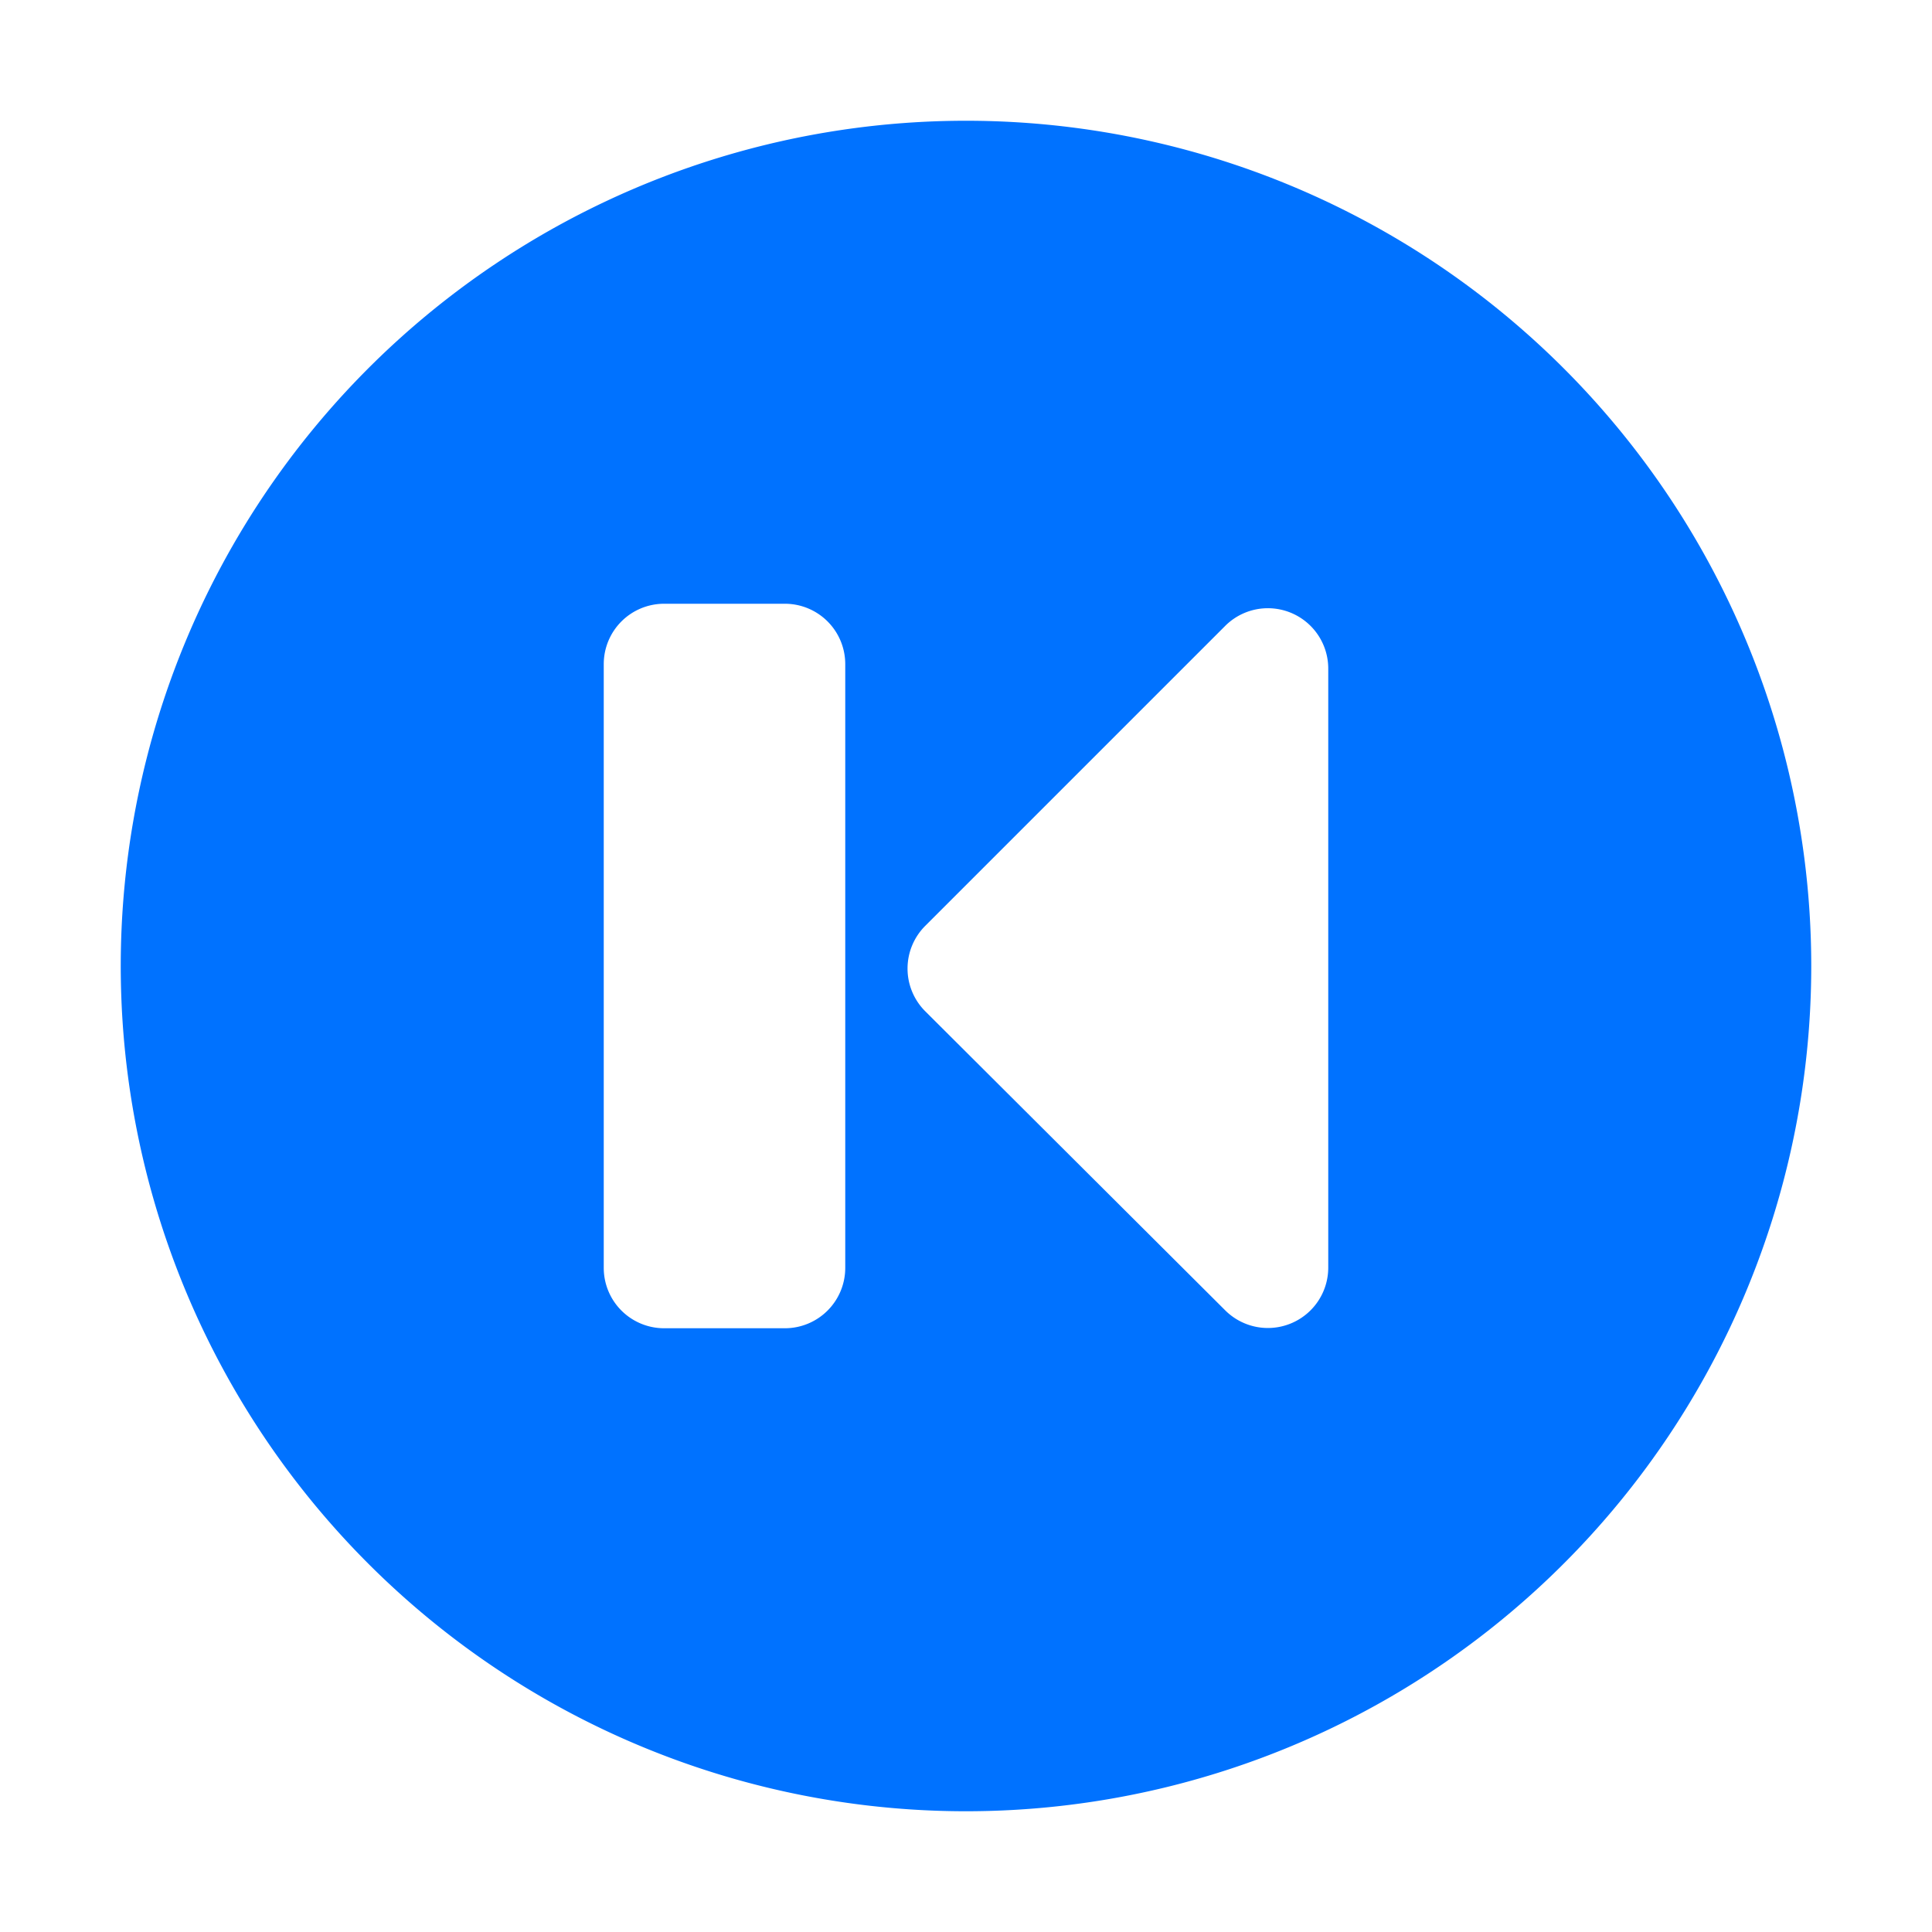
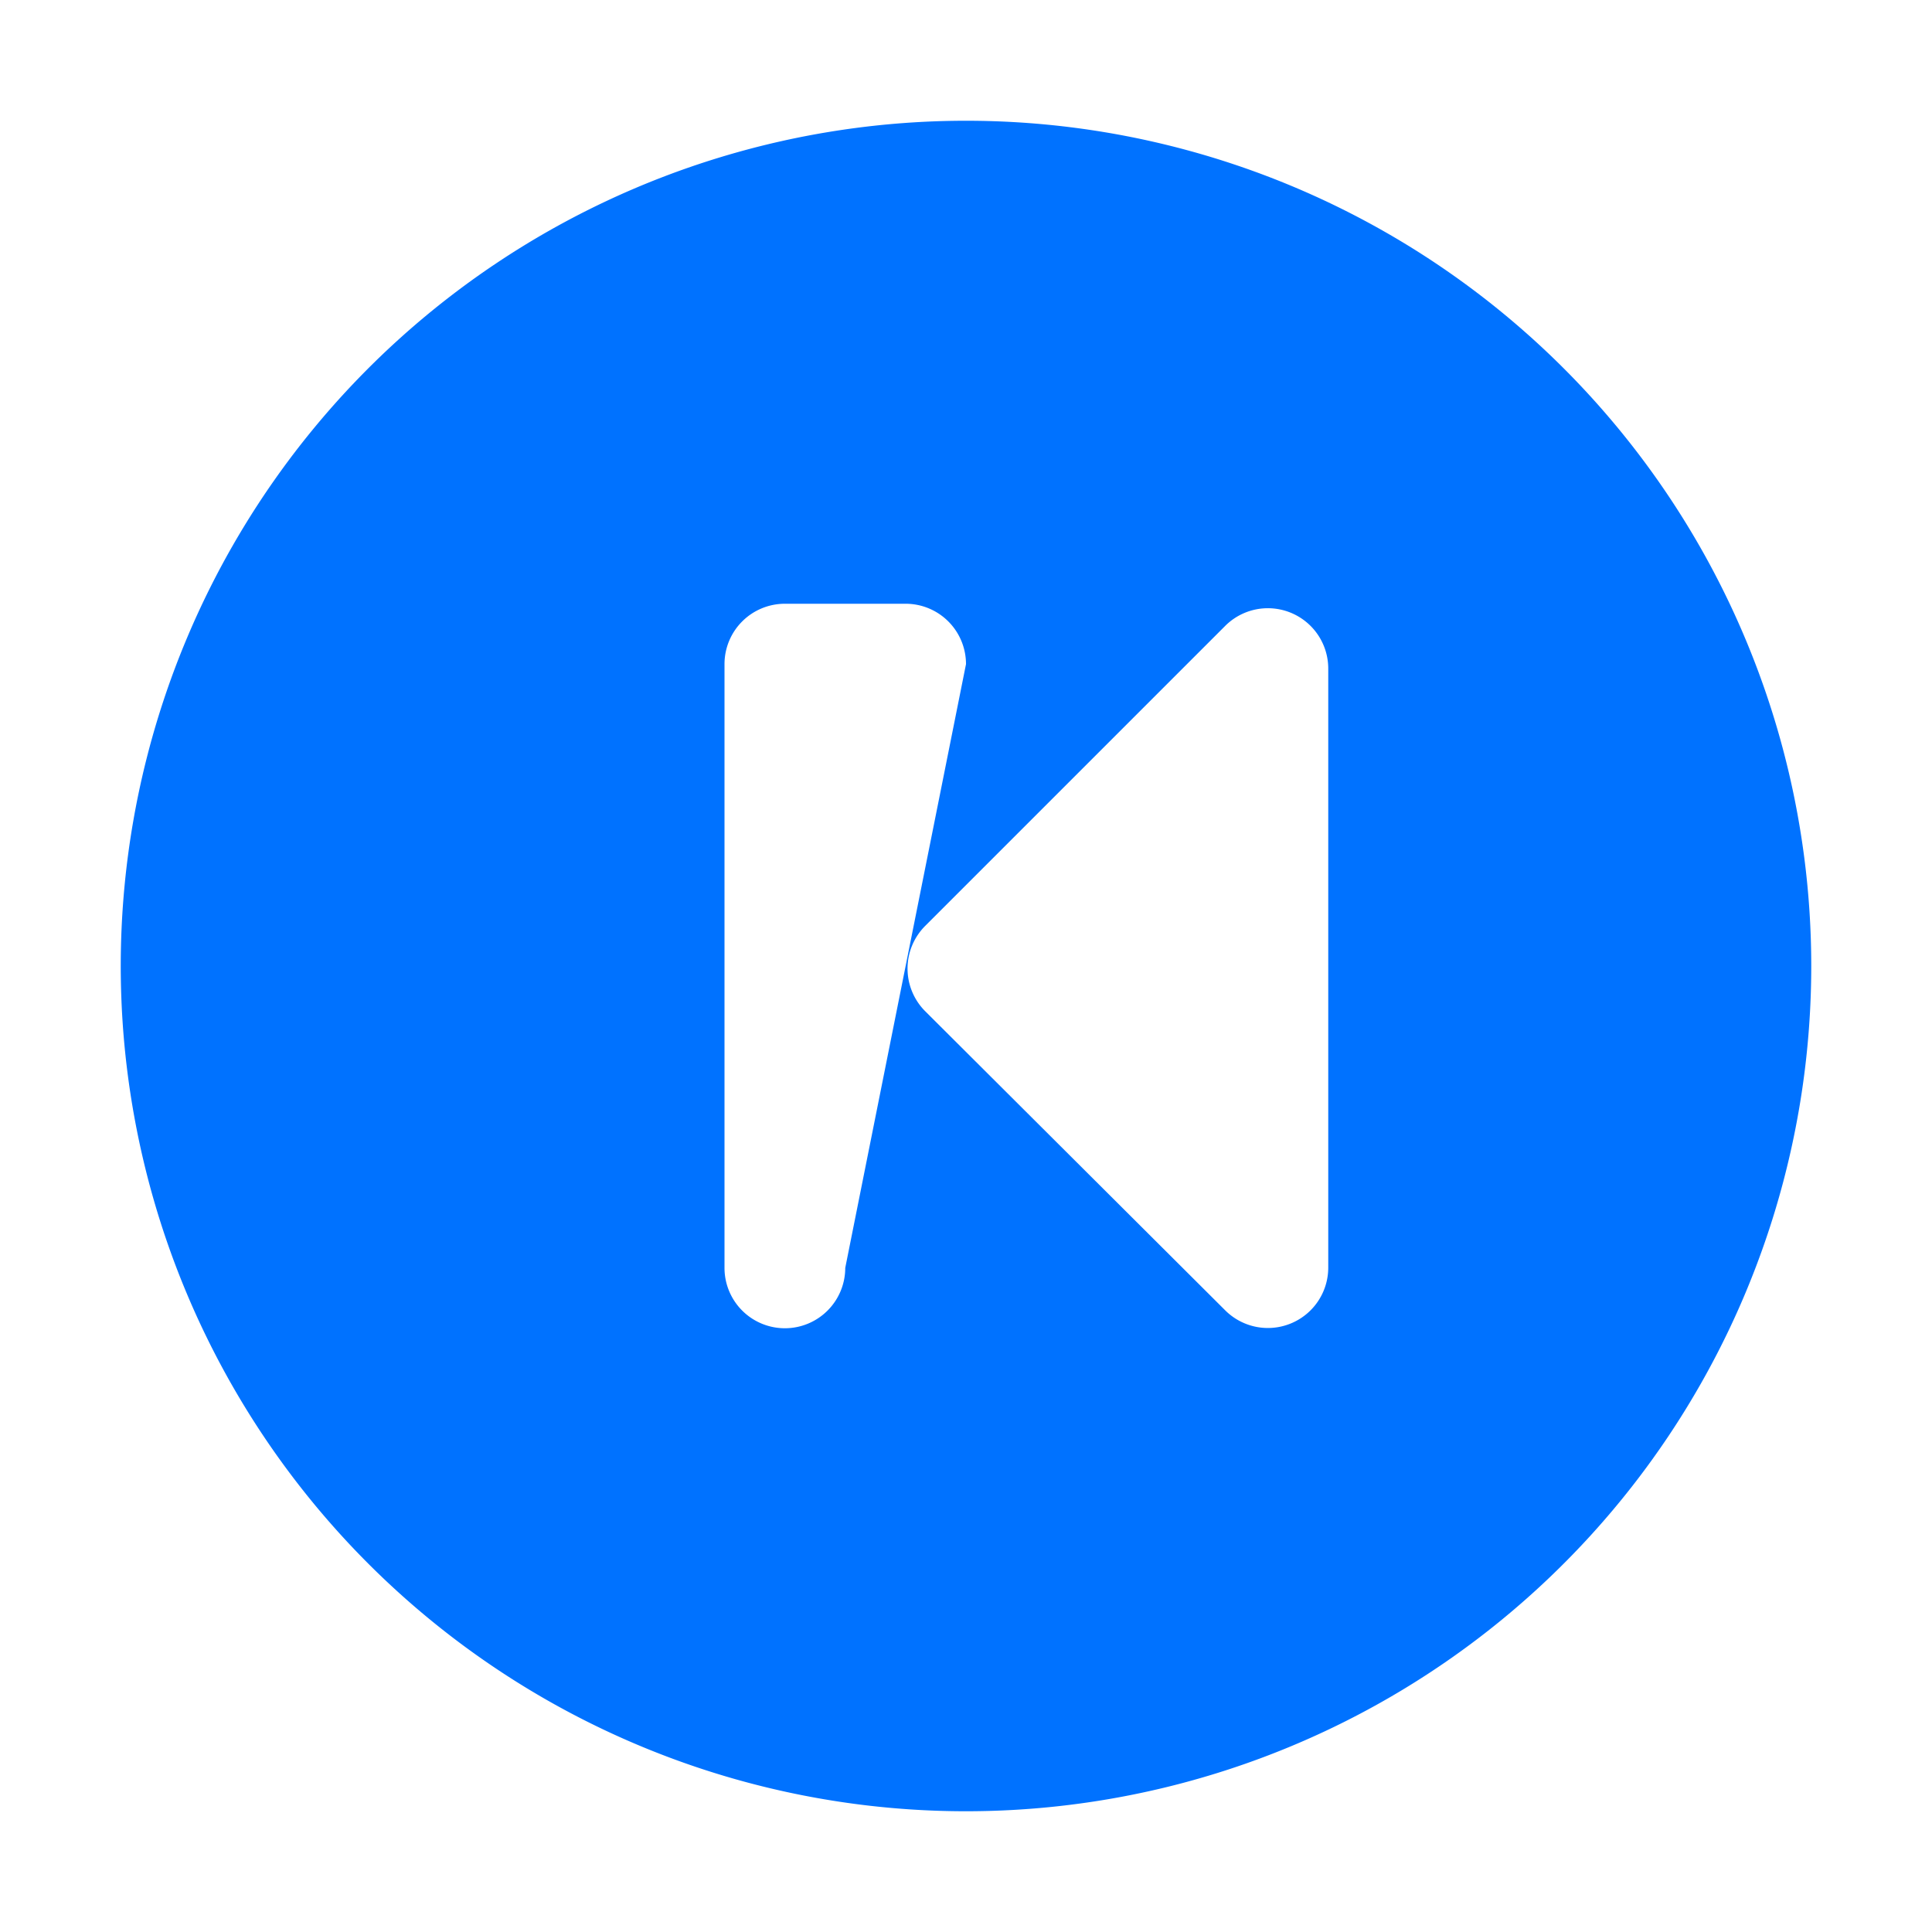
<svg xmlns="http://www.w3.org/2000/svg" viewBox="0 0 64 64">
  <defs>
    <style>.cls-1{fill:#0072ff;}</style>
  </defs>
  <title>Previous</title>
  <g id="Layer_2" data-name="Layer 2">
-     <path class="cls-1" d="M32,4A28,28,0,1,0,60,32,28,28,0,0,0,32,4ZM28,42a2,2,0,0,1-2,2H22a2,2,0,0,1-2-2V22a2,2,0,0,1,2-2h4a2,2,0,0,1,2,2Zm16,0a2,2,0,0,1-3.41,1.41L30.65,33.5a2,2,0,0,1,0-2.83l9.92-9.92A2,2,0,0,1,44,22.17Z" />
+     <path class="cls-1" d="M32,4A28,28,0,1,0,60,32,28,28,0,0,0,32,4ZM28,42a2,2,0,0,1-2,2a2,2,0,0,1-2-2V22a2,2,0,0,1,2-2h4a2,2,0,0,1,2,2Zm16,0a2,2,0,0,1-3.41,1.41L30.65,33.5a2,2,0,0,1,0-2.83l9.92-9.92A2,2,0,0,1,44,22.17Z" />
  </g>
</svg>